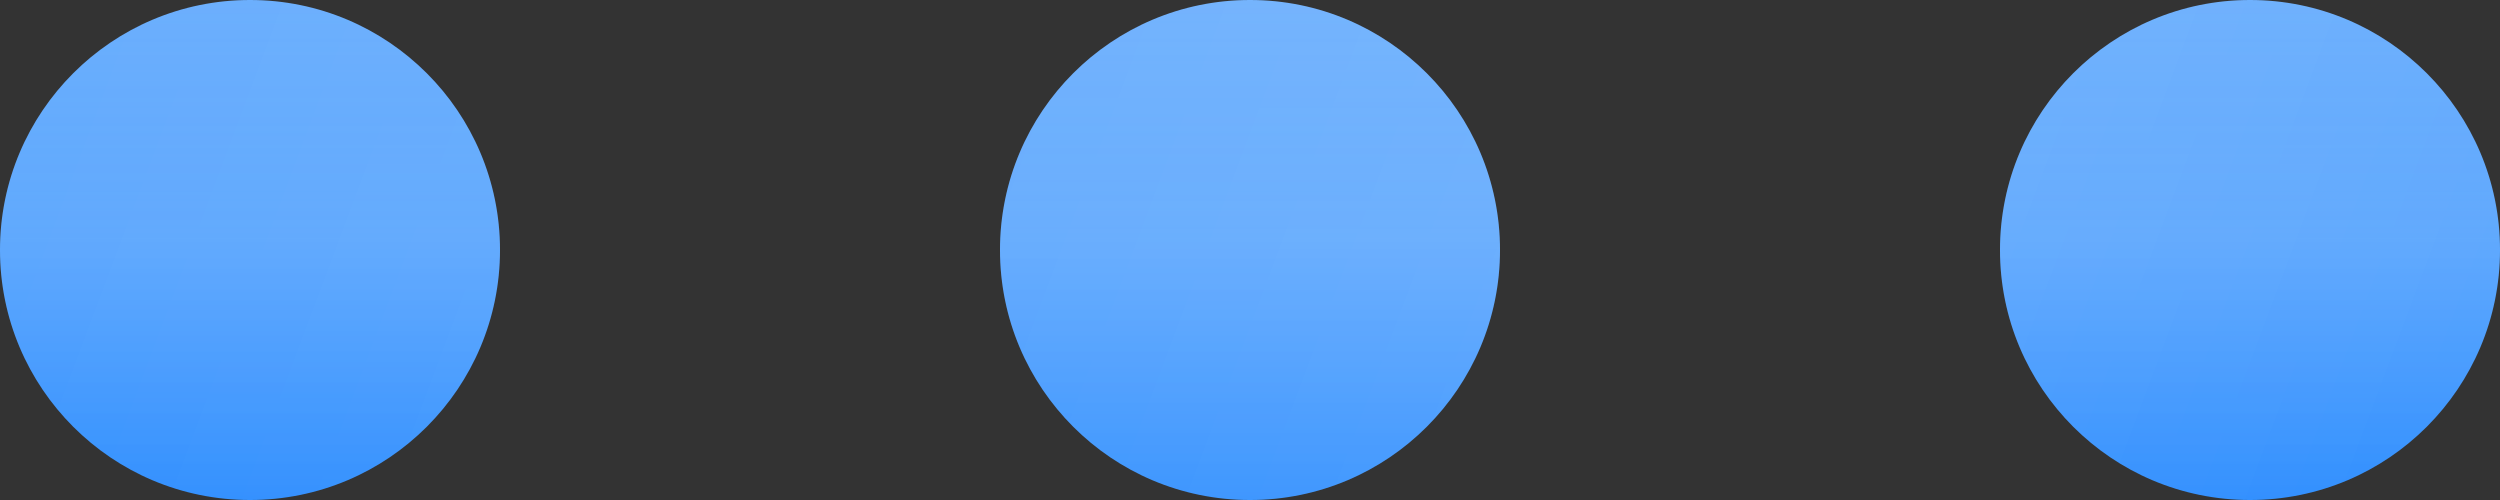
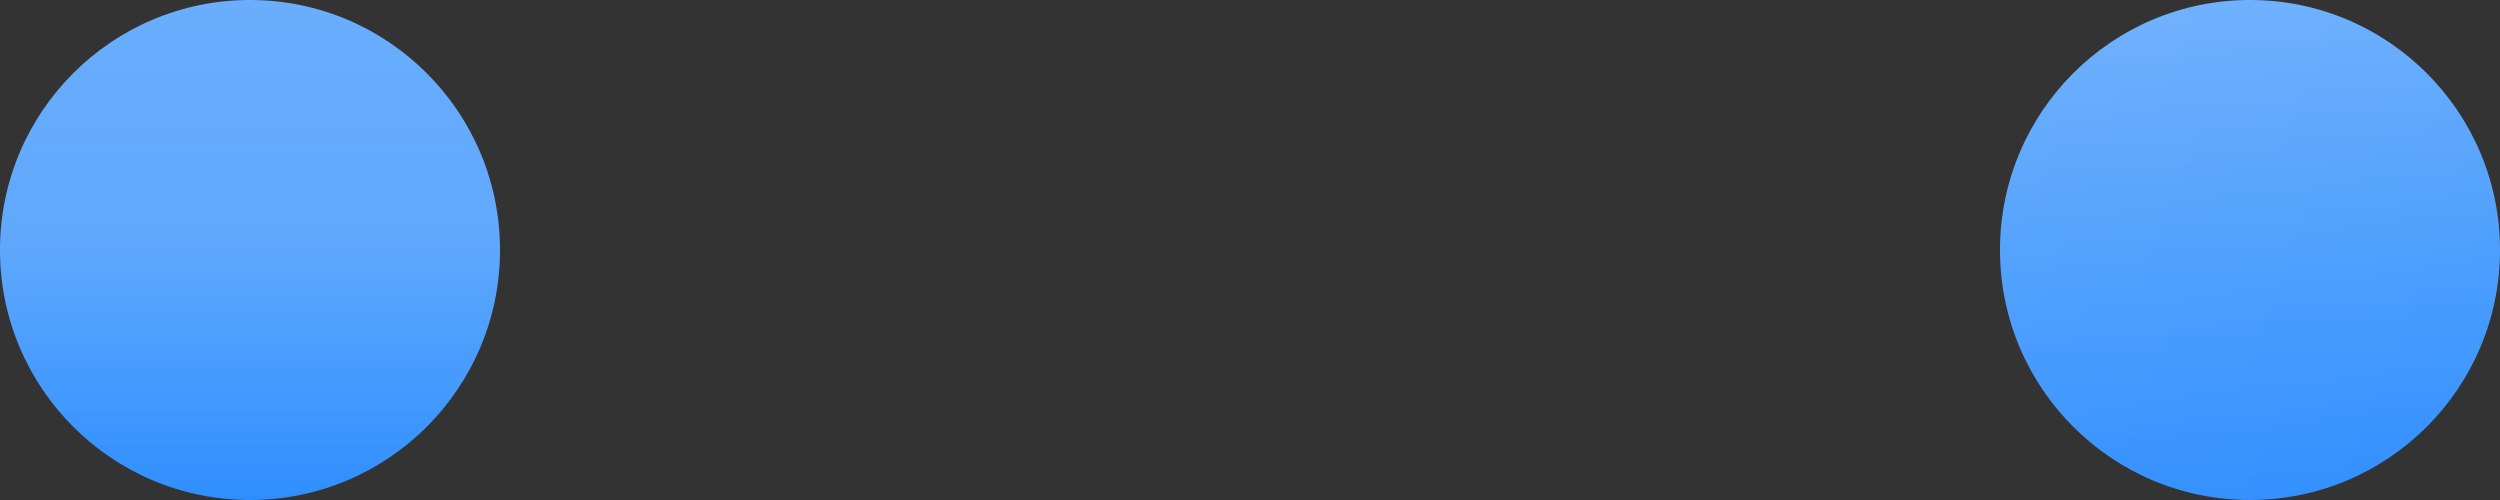
<svg xmlns="http://www.w3.org/2000/svg" width="40" height="8" viewBox="0 0 40 8" fill="none">
  <rect x="0" y="0" width="40" height="8" fill="#333333" stroke="none" />
  <path d="M4 8C6.209 8 8 6.209 8 4C8 1.791 6.209 0 4 0C1.791 0 0 1.791 0 4C0 6.209 1.791 8 4 8Z" fill="url(#paint0_linear_532_516)" />
-   <path d="M4 8C6.209 8 8 6.209 8 4C8 1.791 6.209 0 4 0C1.791 0 0 1.791 0 4C0 6.209 1.791 8 4 8Z" fill="url(#paint1_linear_532_516)" fill-opacity="0.09" />
  <path d="M4 8C6.209 8 8 6.209 8 4C8 1.791 6.209 0 4 0C1.791 0 0 1.791 0 4C0 6.209 1.791 8 4 8Z" fill="url(#paint2_linear_532_516)" fill-opacity="0.1" />
-   <path d="M20 8C22.209 8 24 6.209 24 4C24 1.791 22.209 0 20 0C17.791 0 16 1.791 16 4C16 6.209 17.791 8 20 8Z" fill="url(#paint3_linear_532_516)" />
-   <path d="M20 8C22.209 8 24 6.209 24 4C24 1.791 22.209 0 20 0C17.791 0 16 1.791 16 4C16 6.209 17.791 8 20 8Z" fill="url(#paint4_linear_532_516)" fill-opacity="0.09" />
-   <path d="M20 8C22.209 8 24 6.209 24 4C24 1.791 22.209 0 20 0C17.791 0 16 1.791 16 4C16 6.209 17.791 8 20 8Z" fill="url(#paint5_linear_532_516)" fill-opacity="0.1" />
  <path d="M36 8C38.209 8 40 6.209 40 4C40 1.791 38.209 0 36 0C33.791 0 32 1.791 32 4C32 6.209 33.791 8 36 8Z" fill="url(#paint6_linear_532_516)" />
  <path d="M36 8C38.209 8 40 6.209 40 4C40 1.791 38.209 0 36 0C33.791 0 32 1.791 32 4C32 6.209 33.791 8 36 8Z" fill="url(#paint7_linear_532_516)" fill-opacity="0.09" />
-   <path d="M36 8C38.209 8 40 6.209 40 4C40 1.791 38.209 0 36 0C33.791 0 32 1.791 32 4C32 6.209 33.791 8 36 8Z" fill="url(#paint8_linear_532_516)" fill-opacity="0.1" />
  <defs>
    <linearGradient id="paint0_linear_532_516" x1="20" y1="0" x2="20" y2="8" gradientUnits="userSpaceOnUse">
      <stop stop-color="#6AAEFD" />
      <stop offset="1" stop-color="#2F8EFE" />
    </linearGradient>
    <linearGradient id="paint1_linear_532_516" x1="40" y1="8" x2="1.705" y2="-6.362" gradientUnits="userSpaceOnUse">
      <stop stop-color="white" stop-opacity="0" />
      <stop offset="0.39" stop-color="white" />
      <stop offset="1" stop-color="white" stop-opacity="0" />
    </linearGradient>
    <linearGradient id="paint2_linear_532_516" x1="20" y1="0" x2="20" y2="8" gradientUnits="userSpaceOnUse">
      <stop stop-color="white" stop-opacity="0" />
      <stop offset="0.477" stop-color="white" />
      <stop offset="1" stop-color="white" stop-opacity="0" />
    </linearGradient>
    <linearGradient id="paint3_linear_532_516" x1="20" y1="0" x2="20" y2="8" gradientUnits="userSpaceOnUse">
      <stop stop-color="#6AAEFD" />
      <stop offset="1" stop-color="#2F8EFE" />
    </linearGradient>
    <linearGradient id="paint4_linear_532_516" x1="40" y1="8" x2="1.705" y2="-6.362" gradientUnits="userSpaceOnUse">
      <stop stop-color="white" stop-opacity="0" />
      <stop offset="0.39" stop-color="white" />
      <stop offset="1" stop-color="white" stop-opacity="0" />
    </linearGradient>
    <linearGradient id="paint5_linear_532_516" x1="20" y1="0" x2="20" y2="8" gradientUnits="userSpaceOnUse">
      <stop stop-color="white" stop-opacity="0" />
      <stop offset="0.477" stop-color="white" />
      <stop offset="1" stop-color="white" stop-opacity="0" />
    </linearGradient>
    <linearGradient id="paint6_linear_532_516" x1="20" y1="0" x2="20" y2="8" gradientUnits="userSpaceOnUse">
      <stop stop-color="#6AAEFD" />
      <stop offset="1" stop-color="#2F8EFE" />
    </linearGradient>
    <linearGradient id="paint7_linear_532_516" x1="40" y1="8" x2="1.705" y2="-6.362" gradientUnits="userSpaceOnUse">
      <stop stop-color="white" stop-opacity="0" />
      <stop offset="0.39" stop-color="white" />
      <stop offset="1" stop-color="white" stop-opacity="0" />
    </linearGradient>
    <linearGradient id="paint8_linear_532_516" x1="20" y1="0" x2="20" y2="8" gradientUnits="userSpaceOnUse">
      <stop stop-color="white" stop-opacity="0" />
      <stop offset="0.477" stop-color="white" />
      <stop offset="1" stop-color="white" stop-opacity="0" />
    </linearGradient>
  </defs>
</svg>